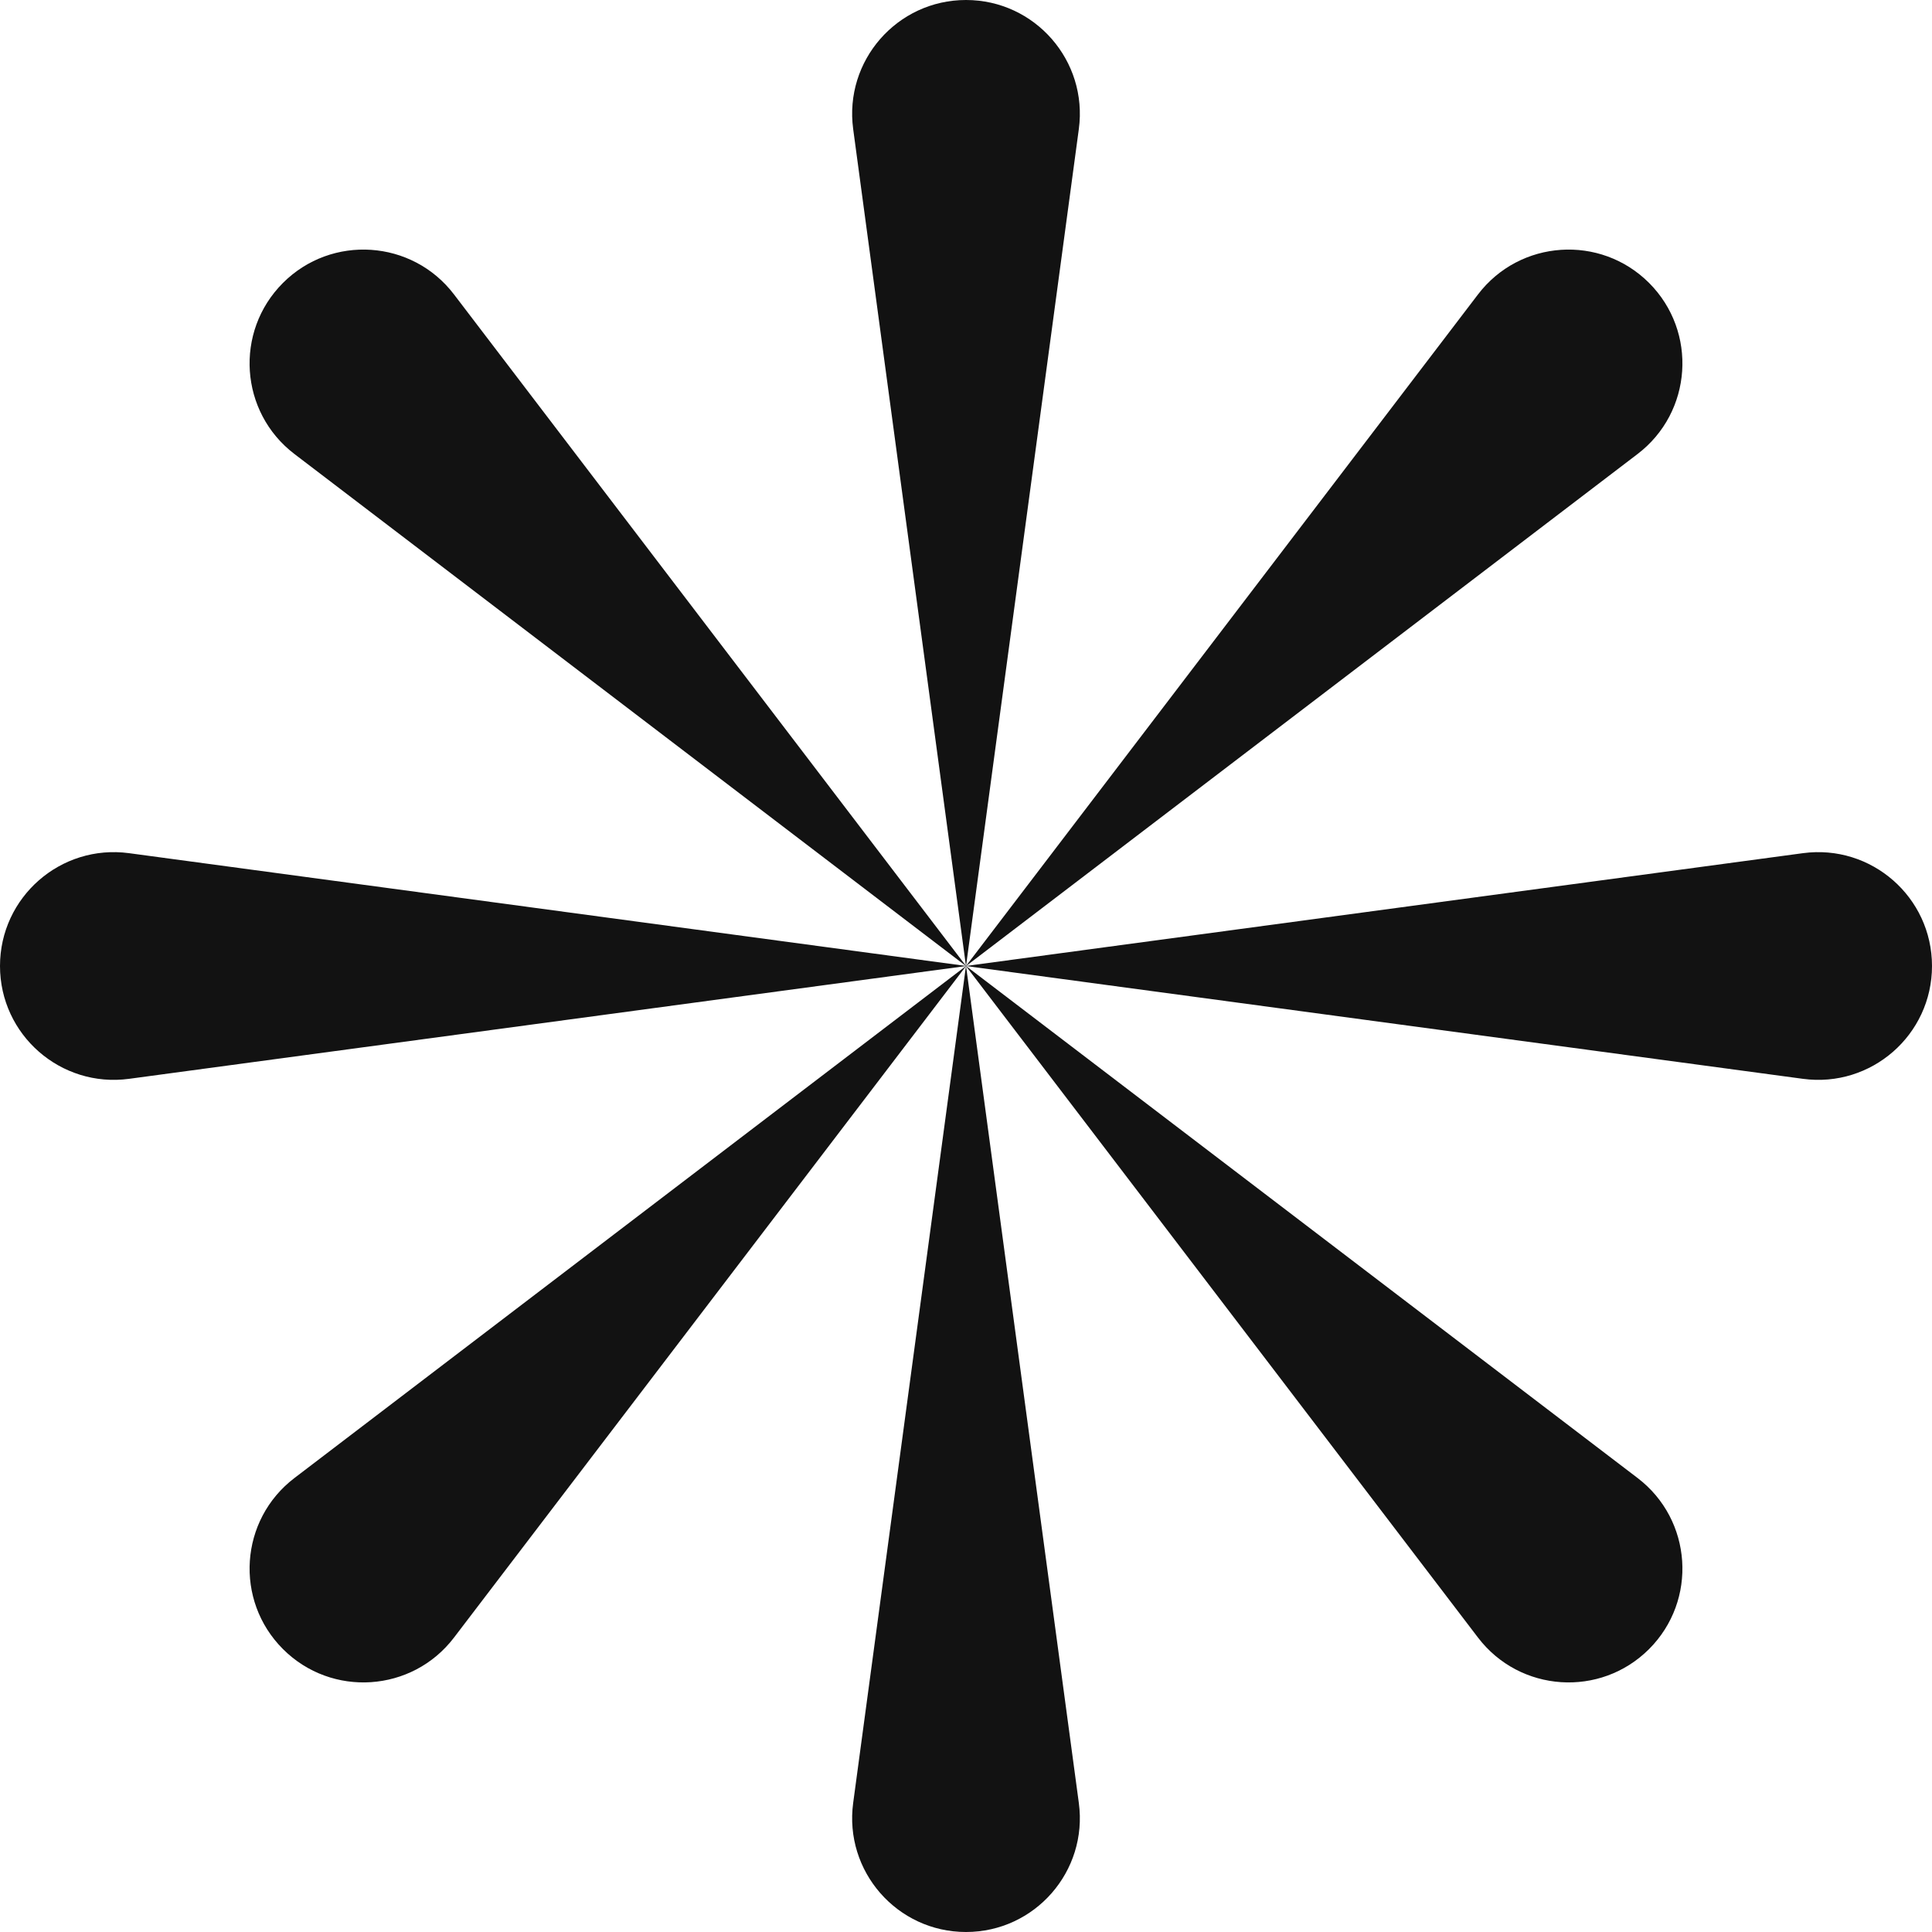
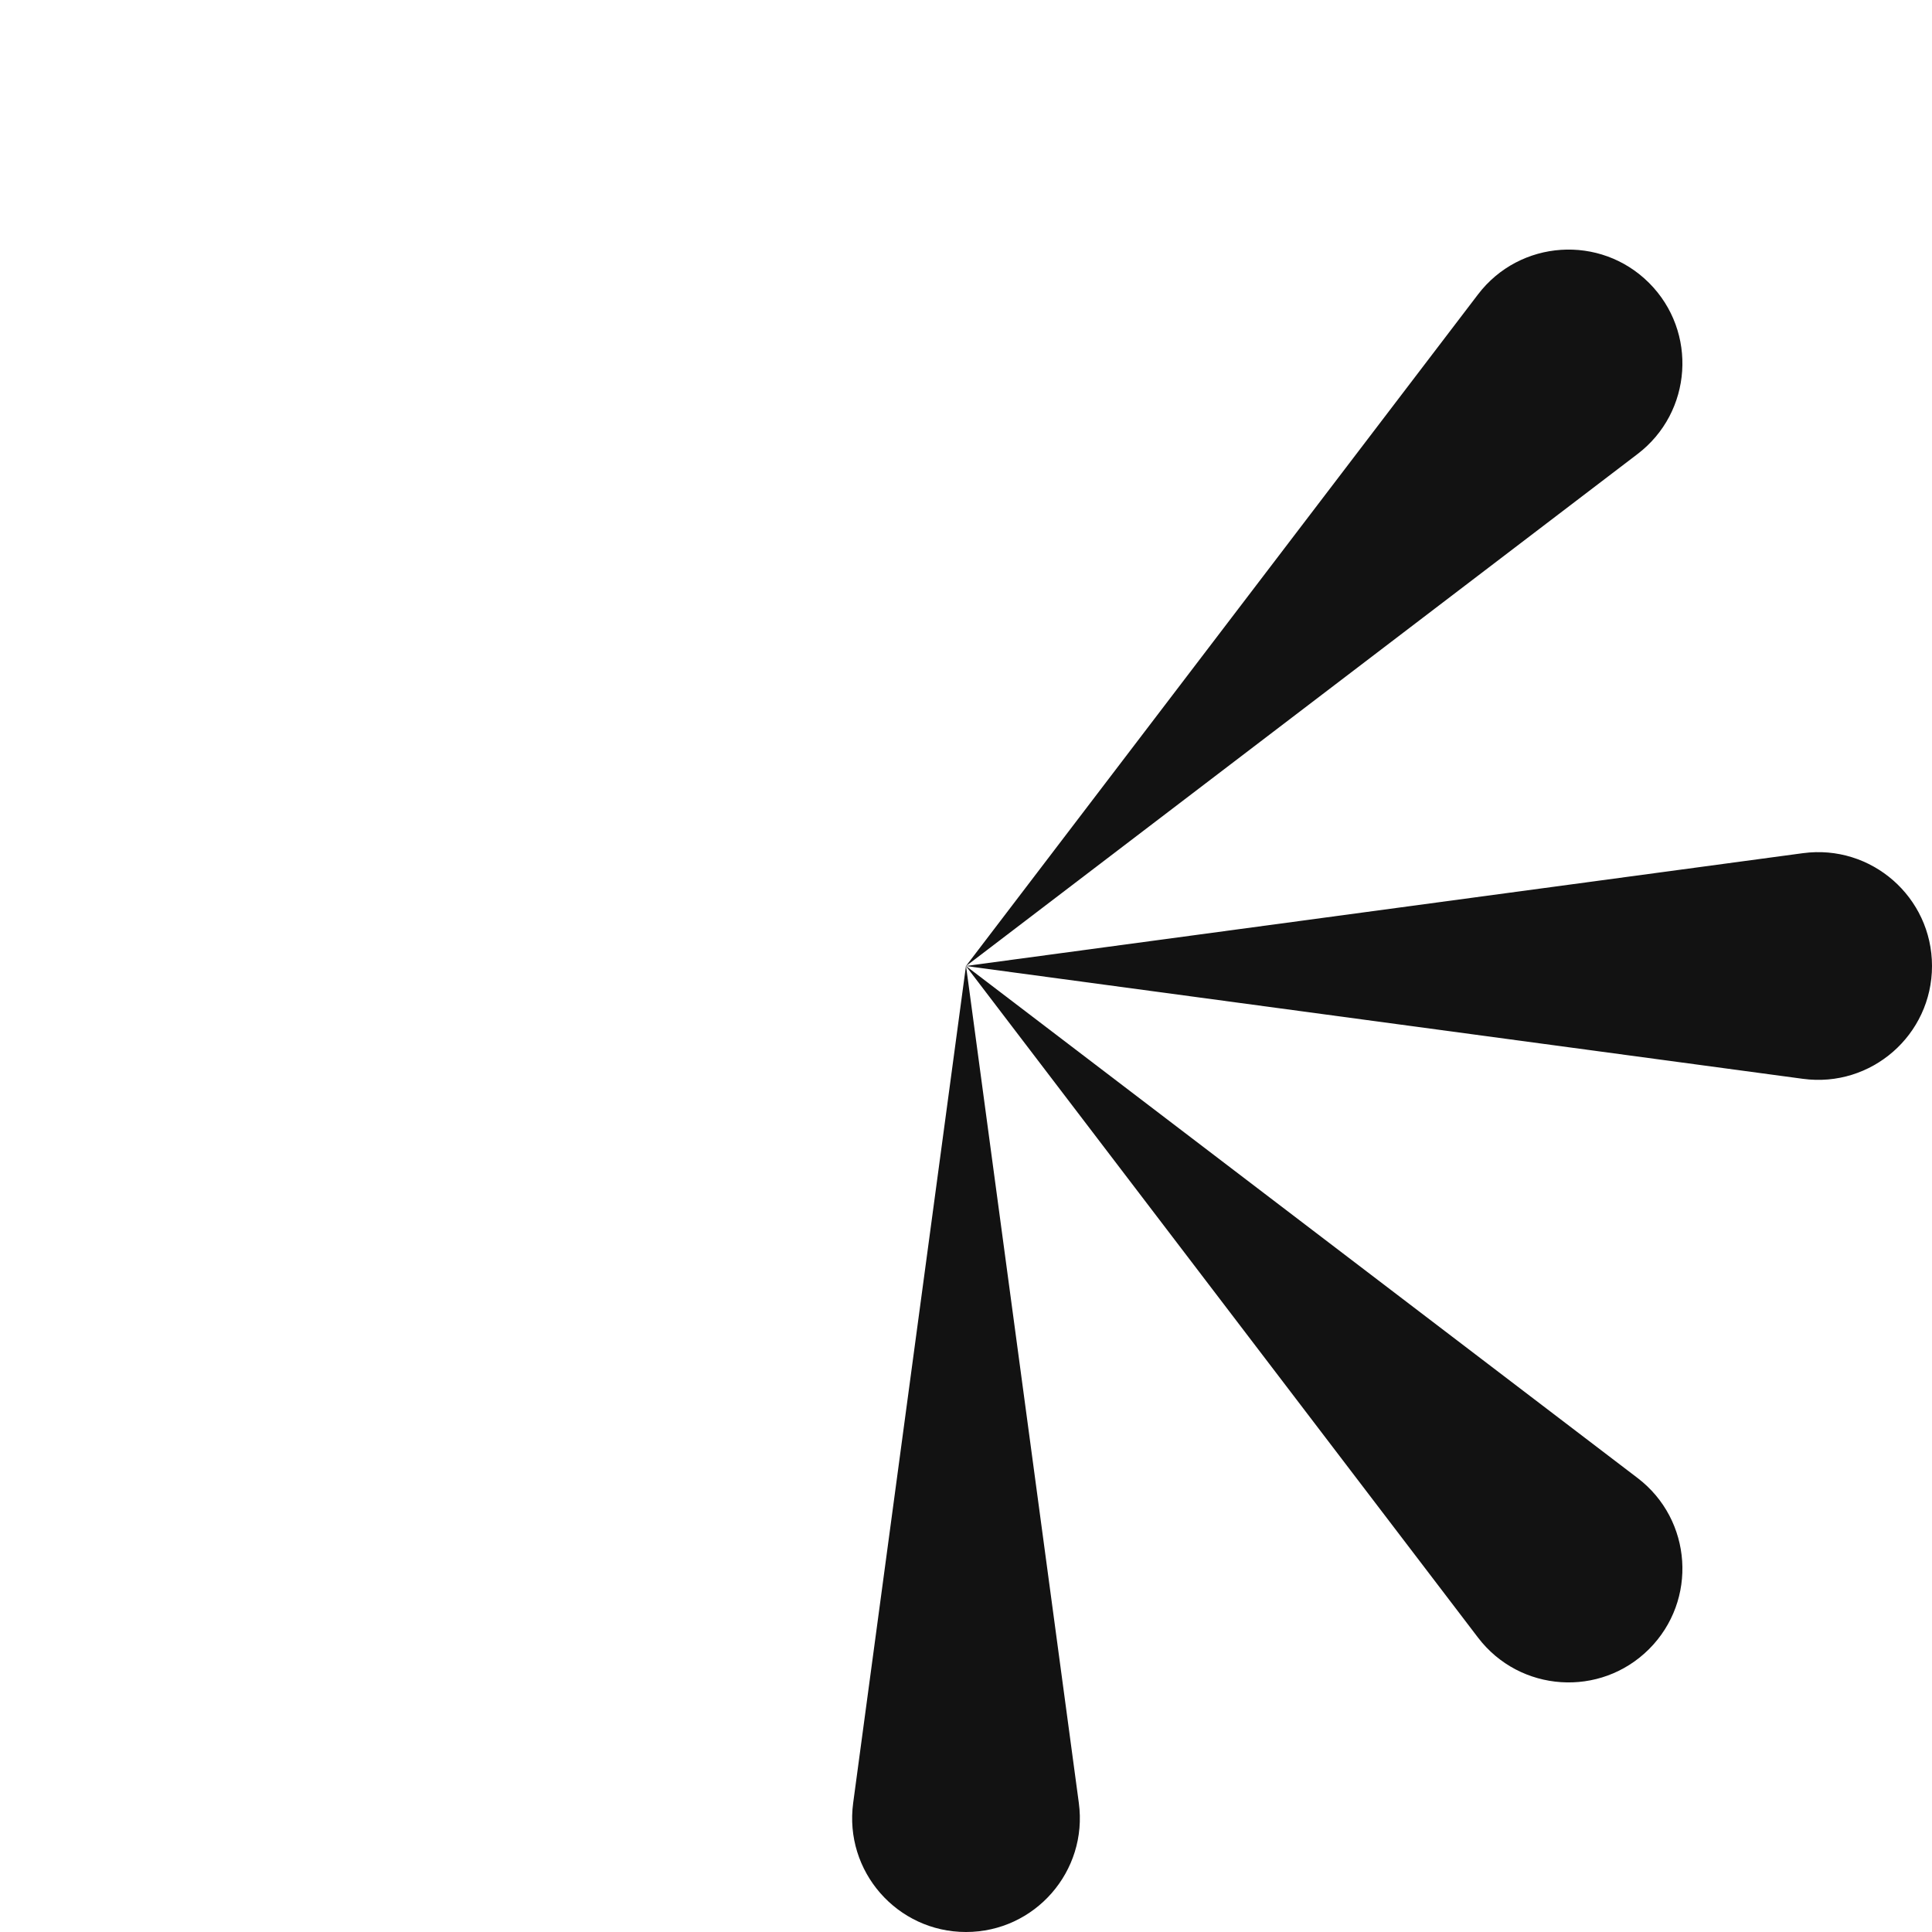
<svg xmlns="http://www.w3.org/2000/svg" width="50" height="50" viewBox="0 0 50 50" fill="none">
-   <path d="M22.08 3.34C21.842 1.572 23.216 0 25 0C26.784 0 28.158 1.572 27.92 3.34L25 25.008L22.08 3.34Z" fill="#121212" />
  <path d="M22.08 46.66C21.842 48.428 23.216 50 25 50C26.784 50 28.158 48.428 27.92 46.66L25 24.992L22.08 46.66Z" fill="#121212" />
  <path d="M38.251 7.619C39.333 6.201 41.416 6.061 42.678 7.322C43.939 8.584 43.799 10.667 42.381 11.749L24.995 25.006L38.251 7.619Z" fill="#121212" />
-   <path d="M7.62 38.251C6.201 39.333 6.061 41.416 7.323 42.678C8.584 43.939 10.668 43.799 11.749 42.381L25.006 24.995L7.62 38.251Z" fill="#121212" />
  <path d="M46.66 22.08C48.428 21.842 50 23.216 50 25C50 26.784 48.428 28.158 46.66 27.92L24.992 25L46.66 22.08Z" fill="#121212" />
-   <path d="M3.34 22.08C1.572 21.842 0 23.216 0 25C-5.90372e-07 26.784 1.572 28.158 3.34 27.92L25.008 25L3.34 22.08Z" fill="#121212" />
  <path d="M42.381 38.251C43.799 39.333 43.939 41.416 42.678 42.678C41.416 43.939 39.333 43.799 38.251 42.381L24.994 24.995L42.381 38.251Z" fill="#121212" />
-   <path d="M11.749 7.619C10.668 6.201 8.584 6.061 7.323 7.322C6.061 8.584 6.201 10.667 7.619 11.749L25.006 25.006L11.749 7.619Z" fill="#121212" />
</svg>